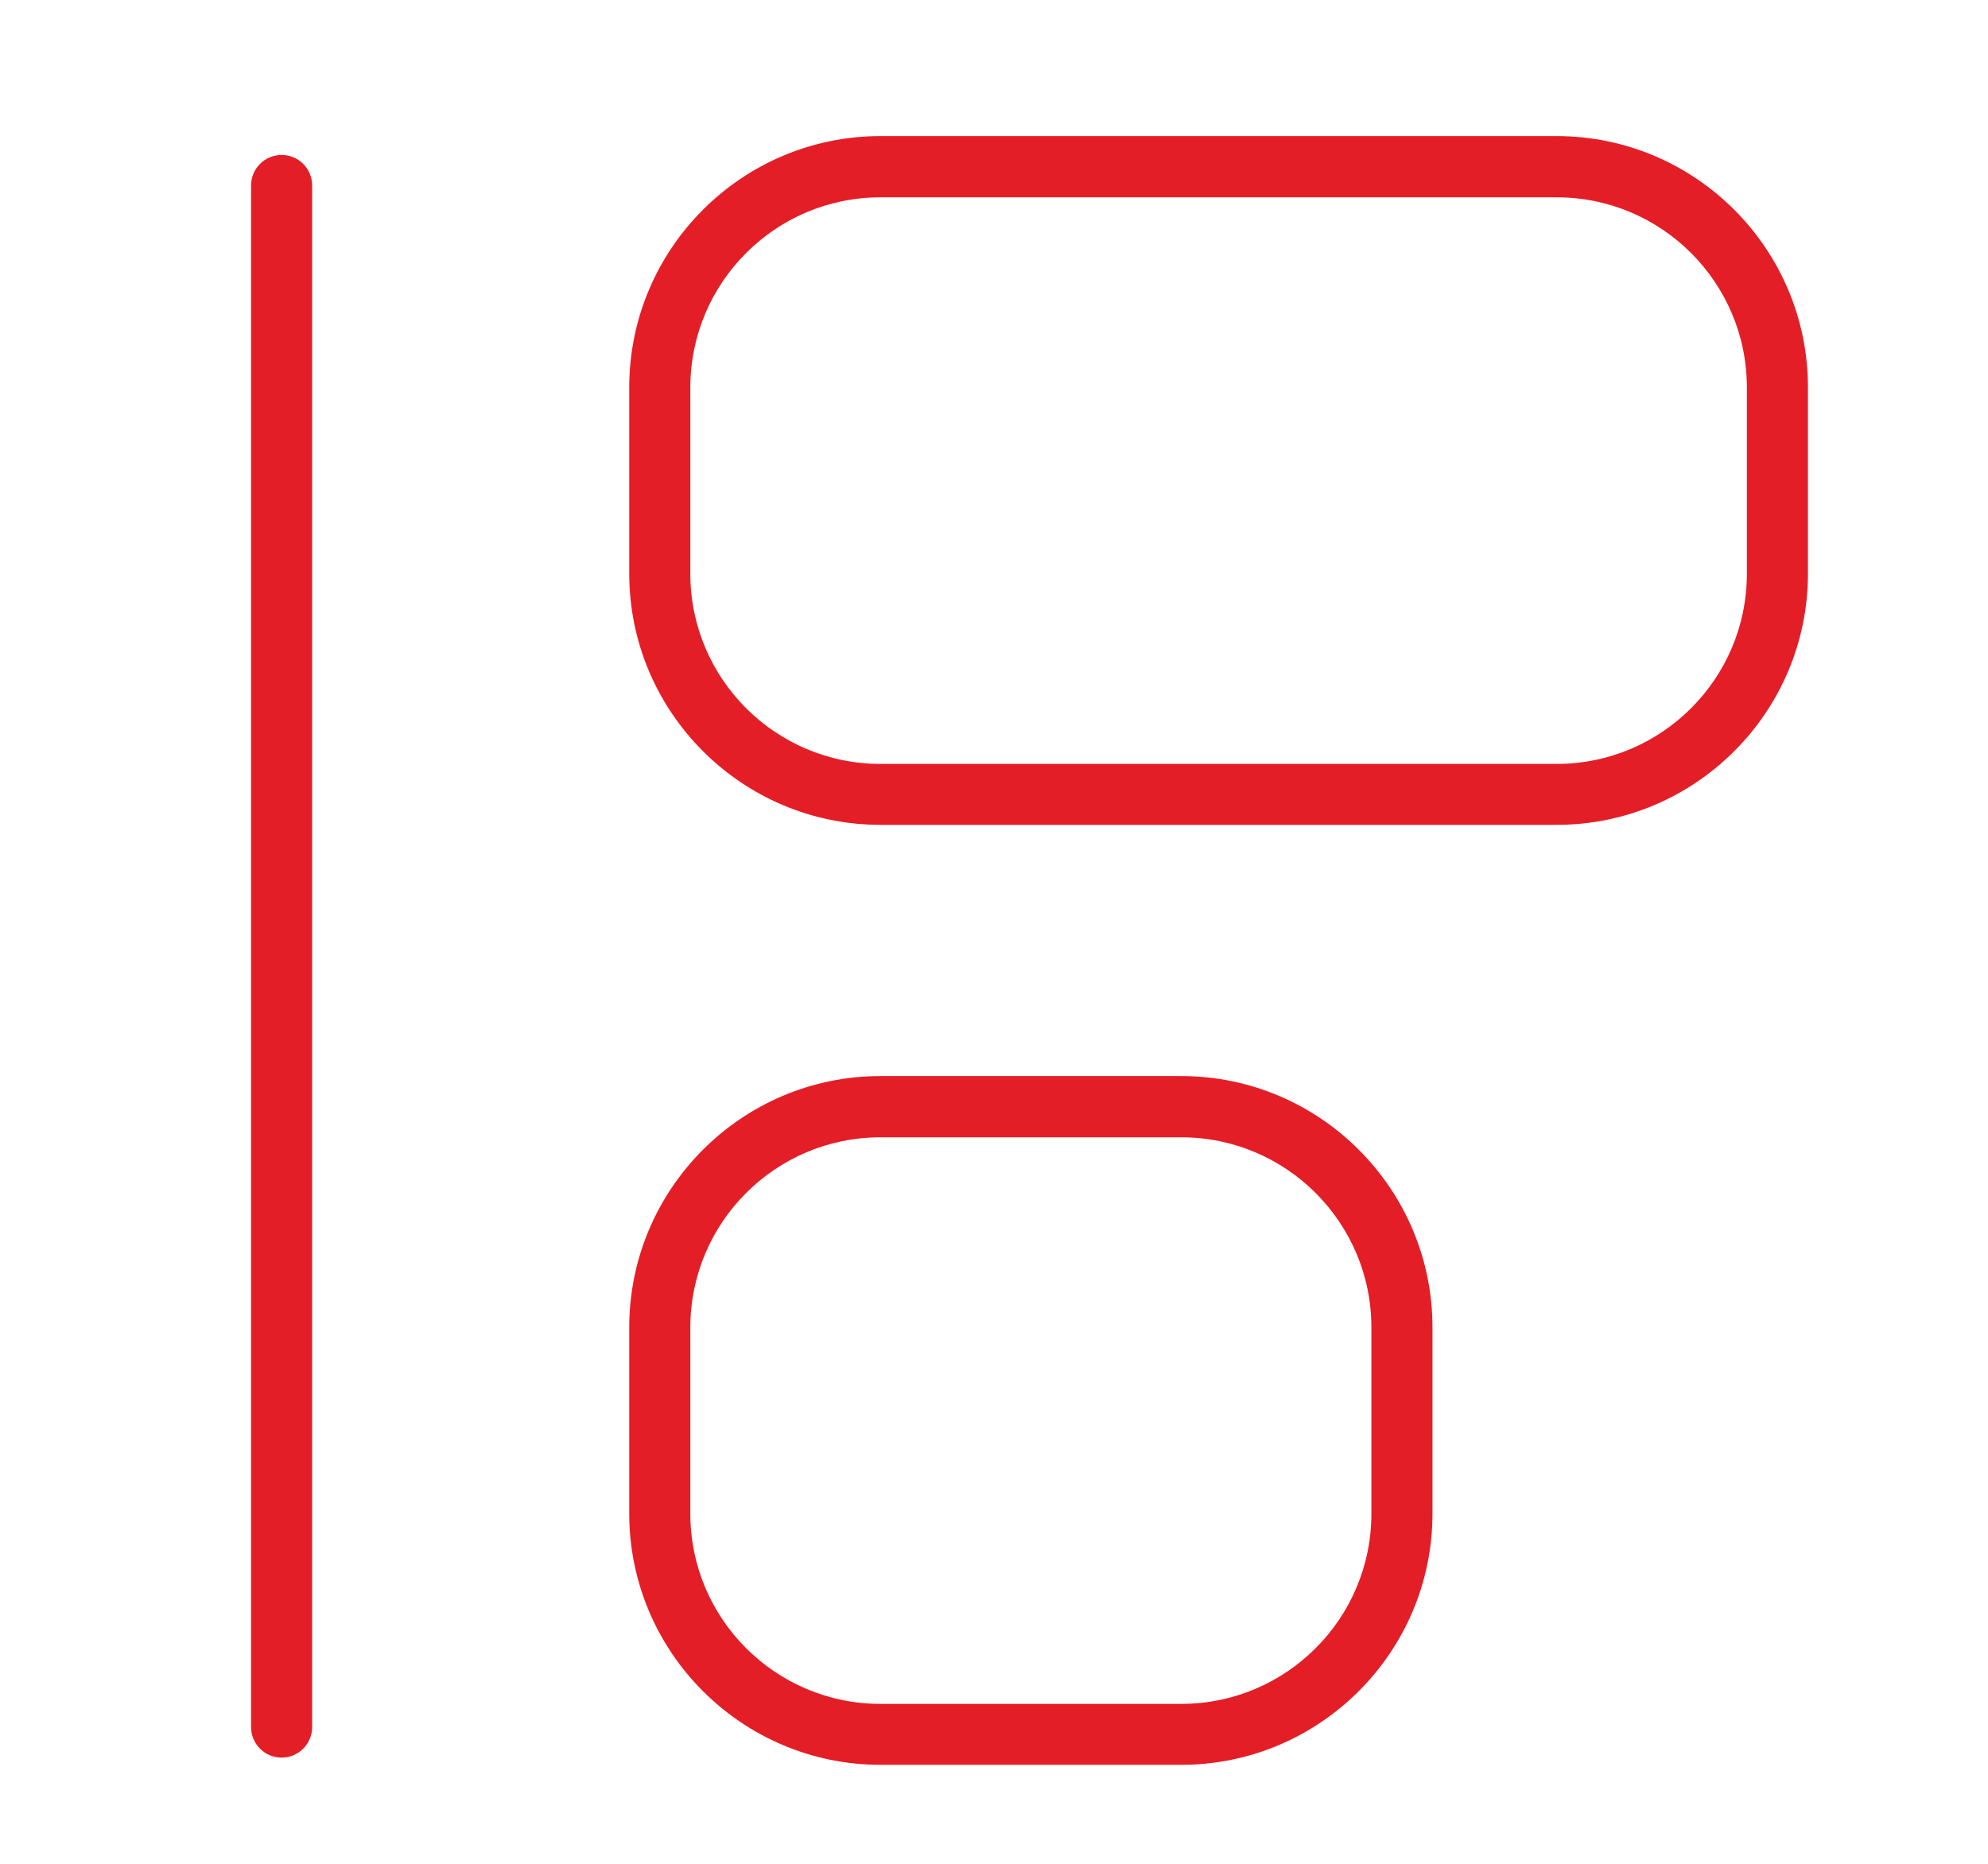
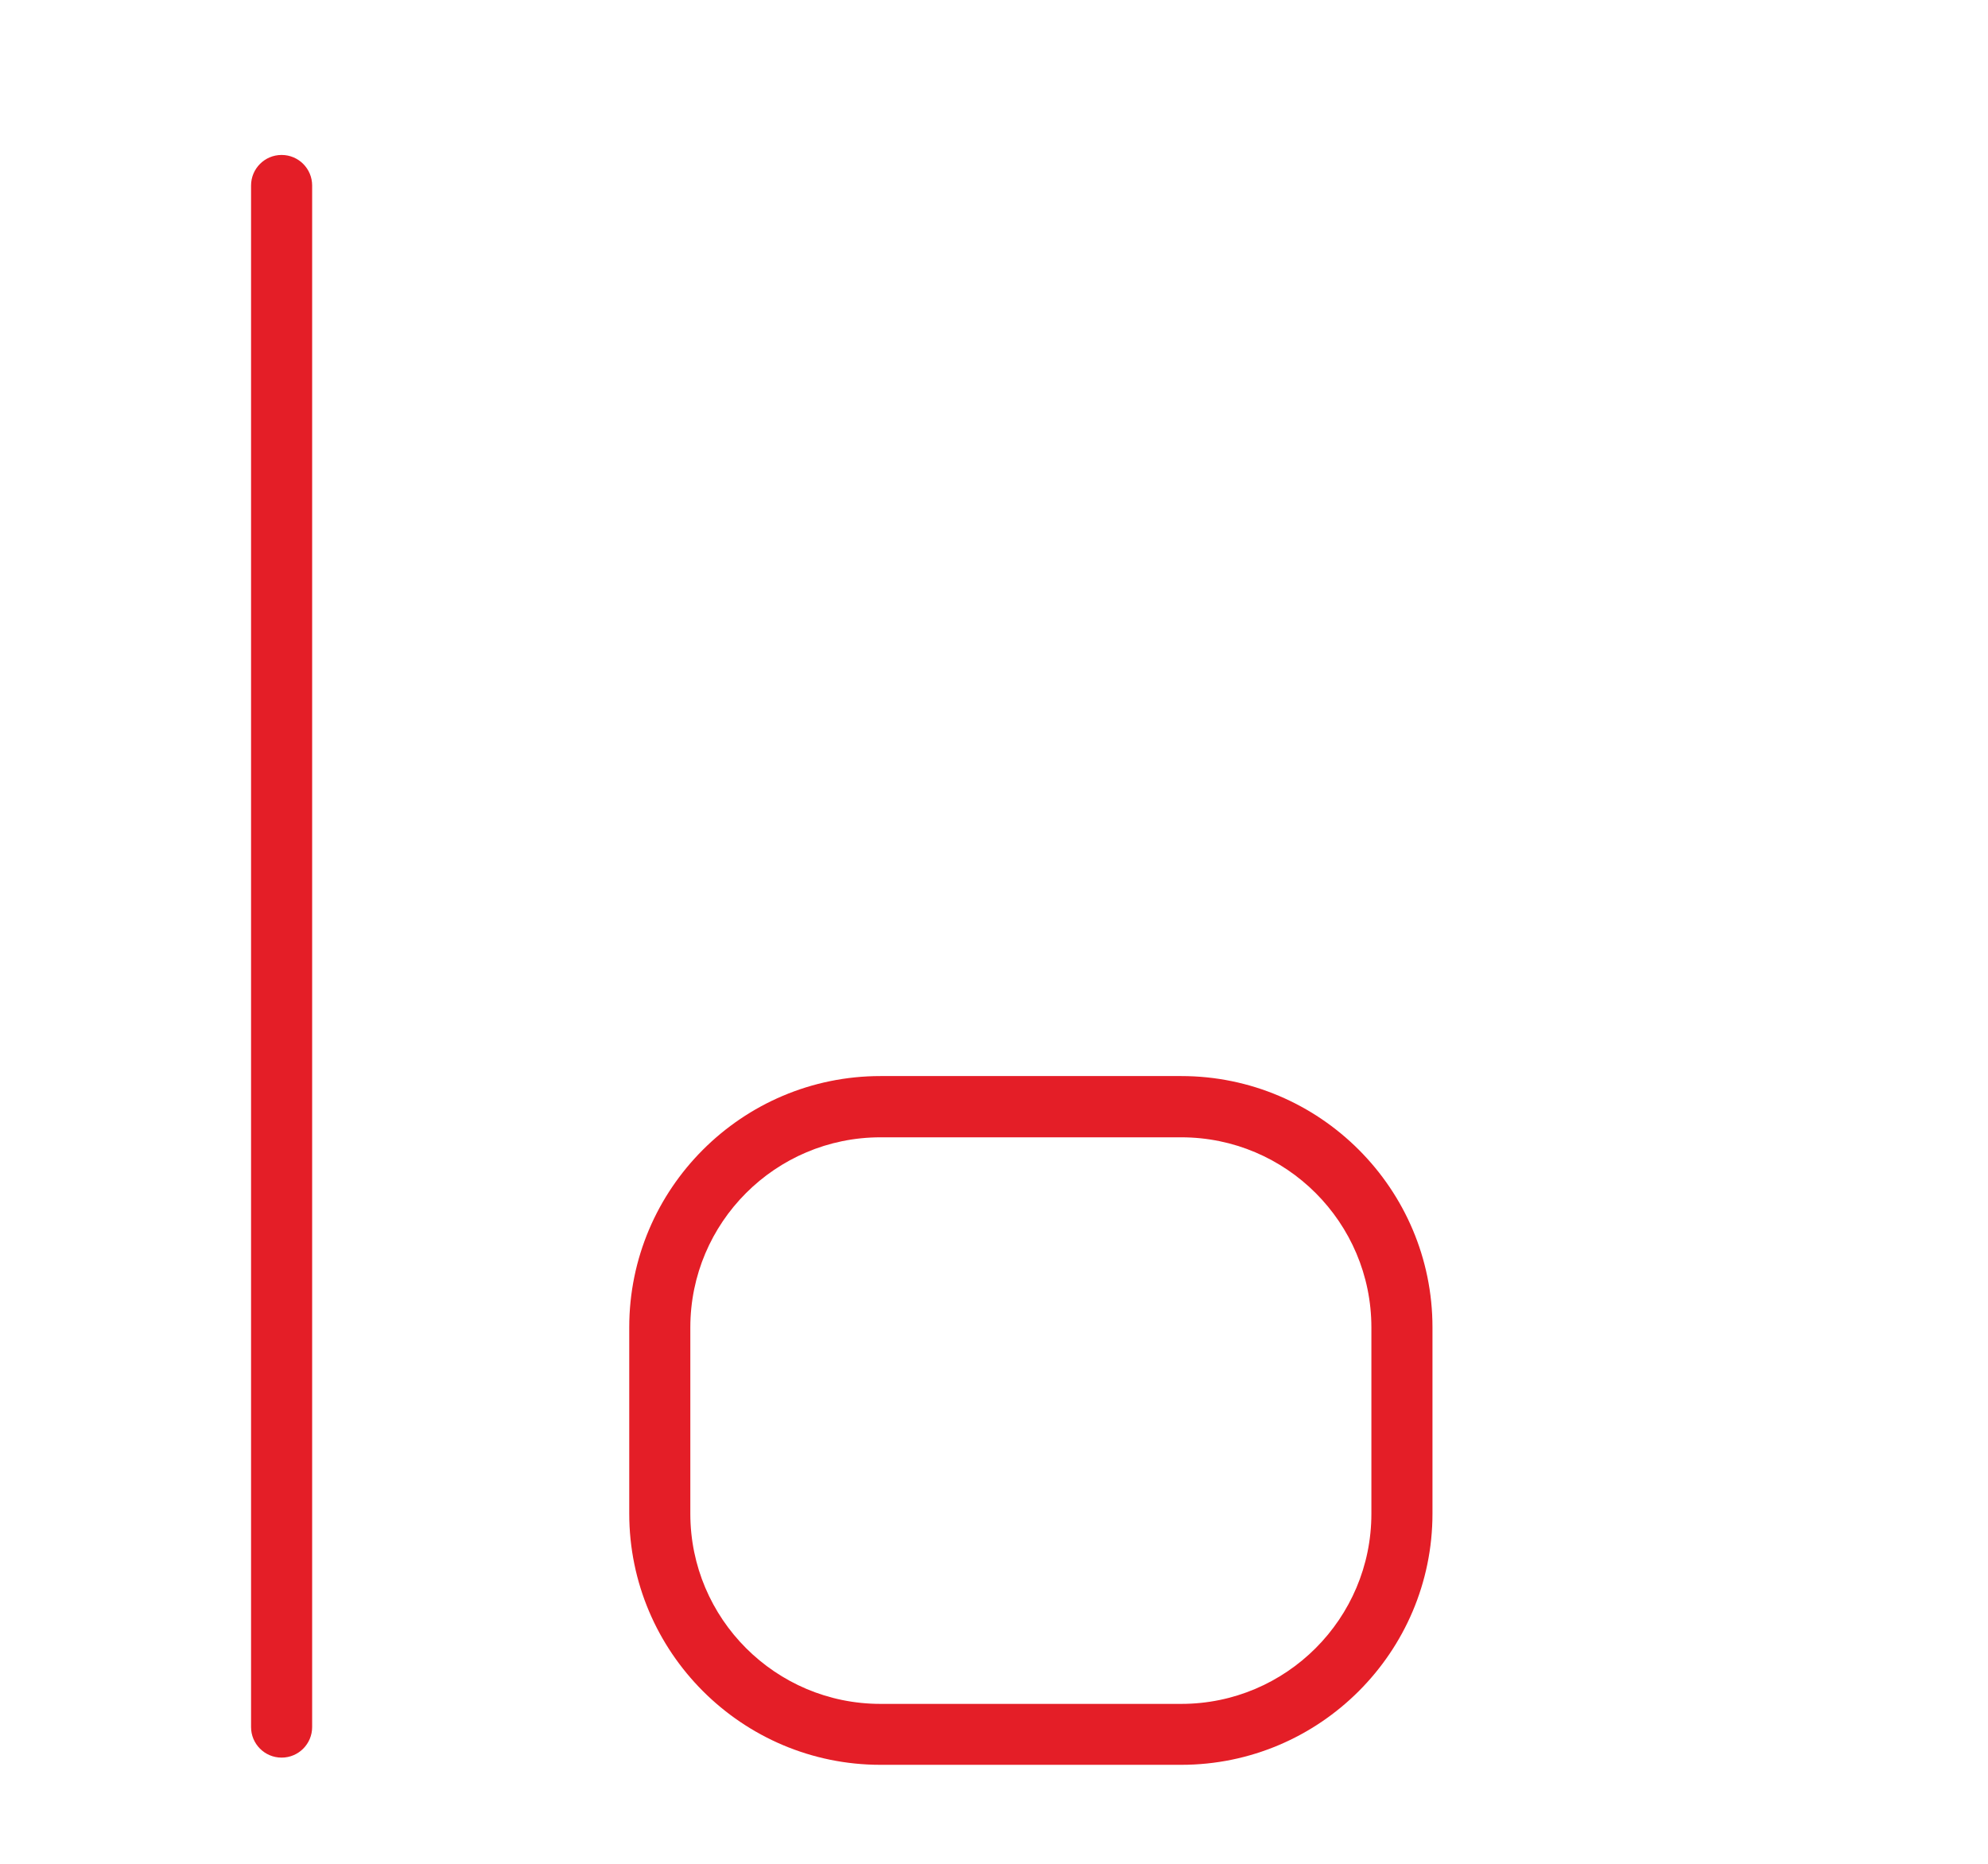
<svg xmlns="http://www.w3.org/2000/svg" width="124.32" height="116.54" viewBox="0 0 124.32 116.54">
  <defs>
    <style>.cls-1{fill:#e41e27;}</style>
  </defs>
  <path class="cls-1" d="M17.61,109.91c-1.06,0-1.91-.86-1.91-1.91V11.6c0-1.05,.85-1.91,1.91-1.91s1.91,.86,1.91,1.91V108c0,1.05-.85,1.91-1.91,1.91Z" />
-   <path class="cls-1" d="M97.35,51.58H55.06c-8.66,0-15.71-7.05-15.71-15.71v-11.65c0-8.66,7.05-15.71,15.71-15.71h42.29c8.66,0,15.71,7.05,15.71,15.71v11.65c0,8.66-7.05,15.71-15.71,15.71ZM55.06,12.34c-6.56,0-11.89,5.33-11.89,11.89v11.65c0,6.56,5.33,11.89,11.89,11.89h42.29c6.56,0,11.89-5.33,11.89-11.89v-11.65c0-6.56-5.33-11.89-11.89-11.89H55.06Z" />
  <path class="cls-1" d="M73.87,110.36h-18.81c-8.66,0-15.71-7.05-15.71-15.71v-11.65c0-8.66,7.05-15.71,15.71-15.71h18.81c8.66,0,15.71,7.05,15.71,15.71v11.65c0,8.66-7.05,15.71-15.71,15.71Zm-18.81-39.24c-6.56,0-11.89,5.33-11.89,11.89v11.65c0,6.56,5.33,11.89,11.89,11.89h18.81c6.56,0,11.89-5.33,11.89-11.89v-11.65c0-6.56-5.33-11.89-11.89-11.89h-18.81Z" />
</svg>